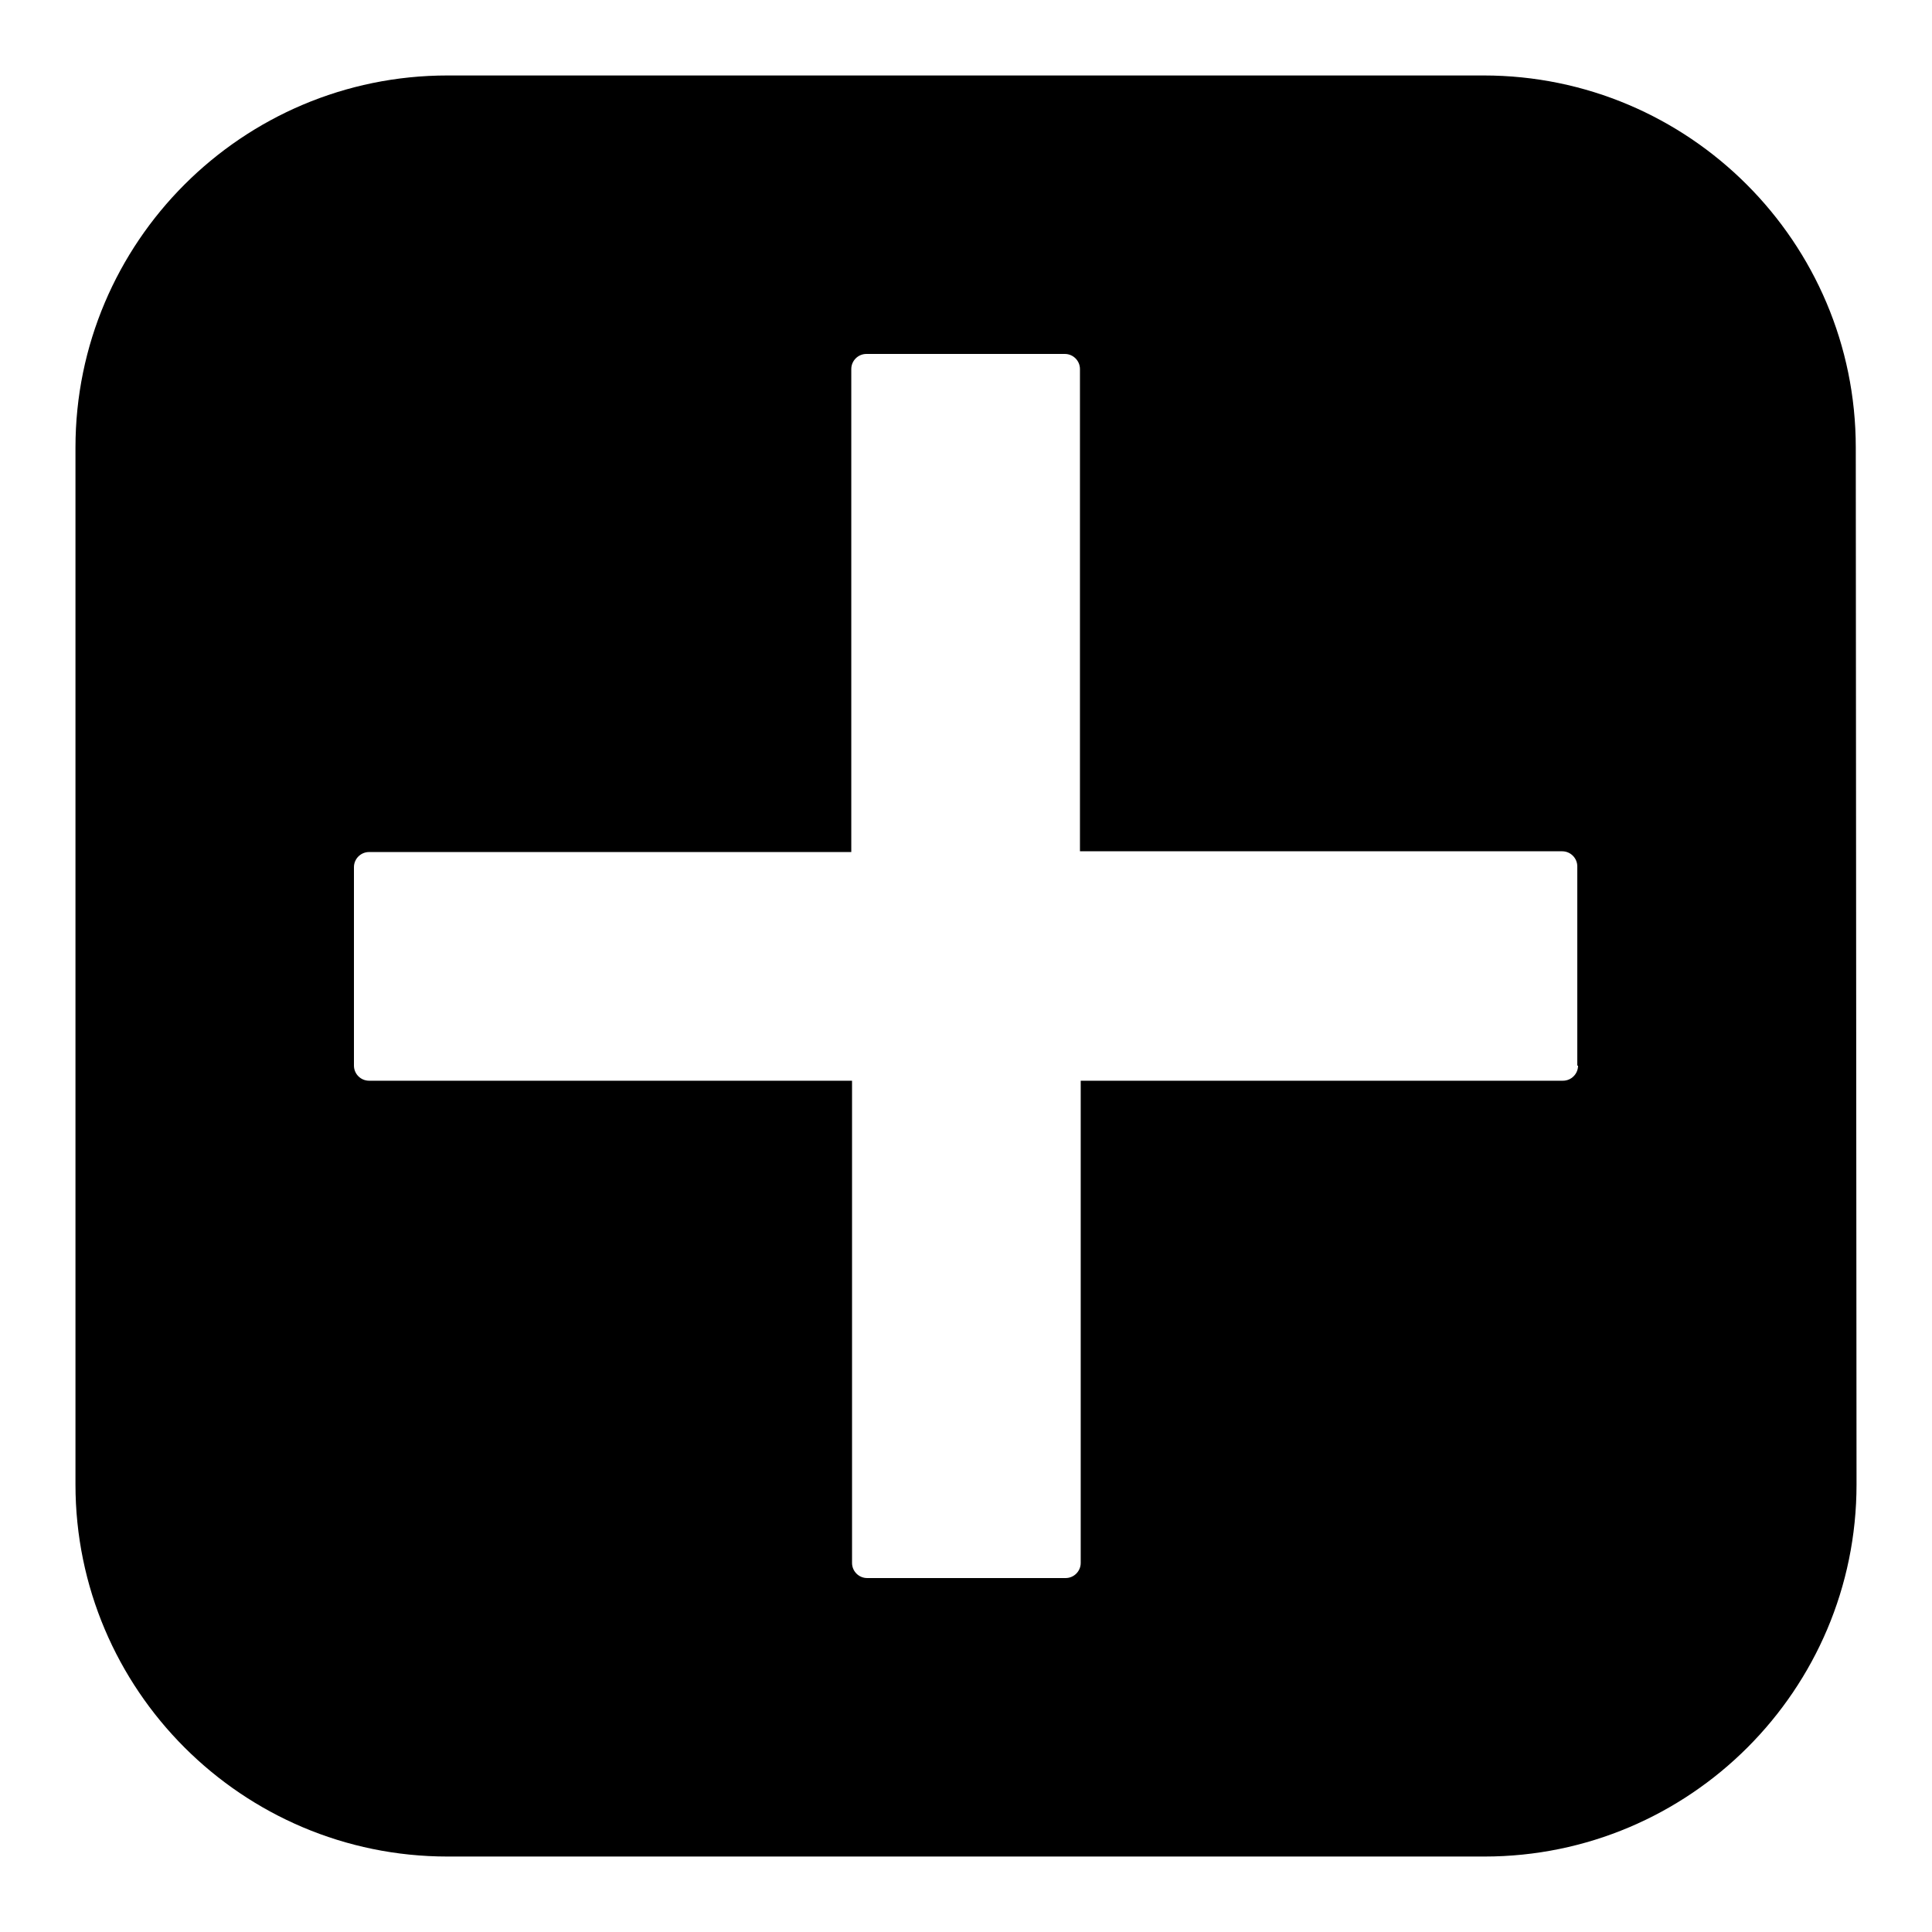
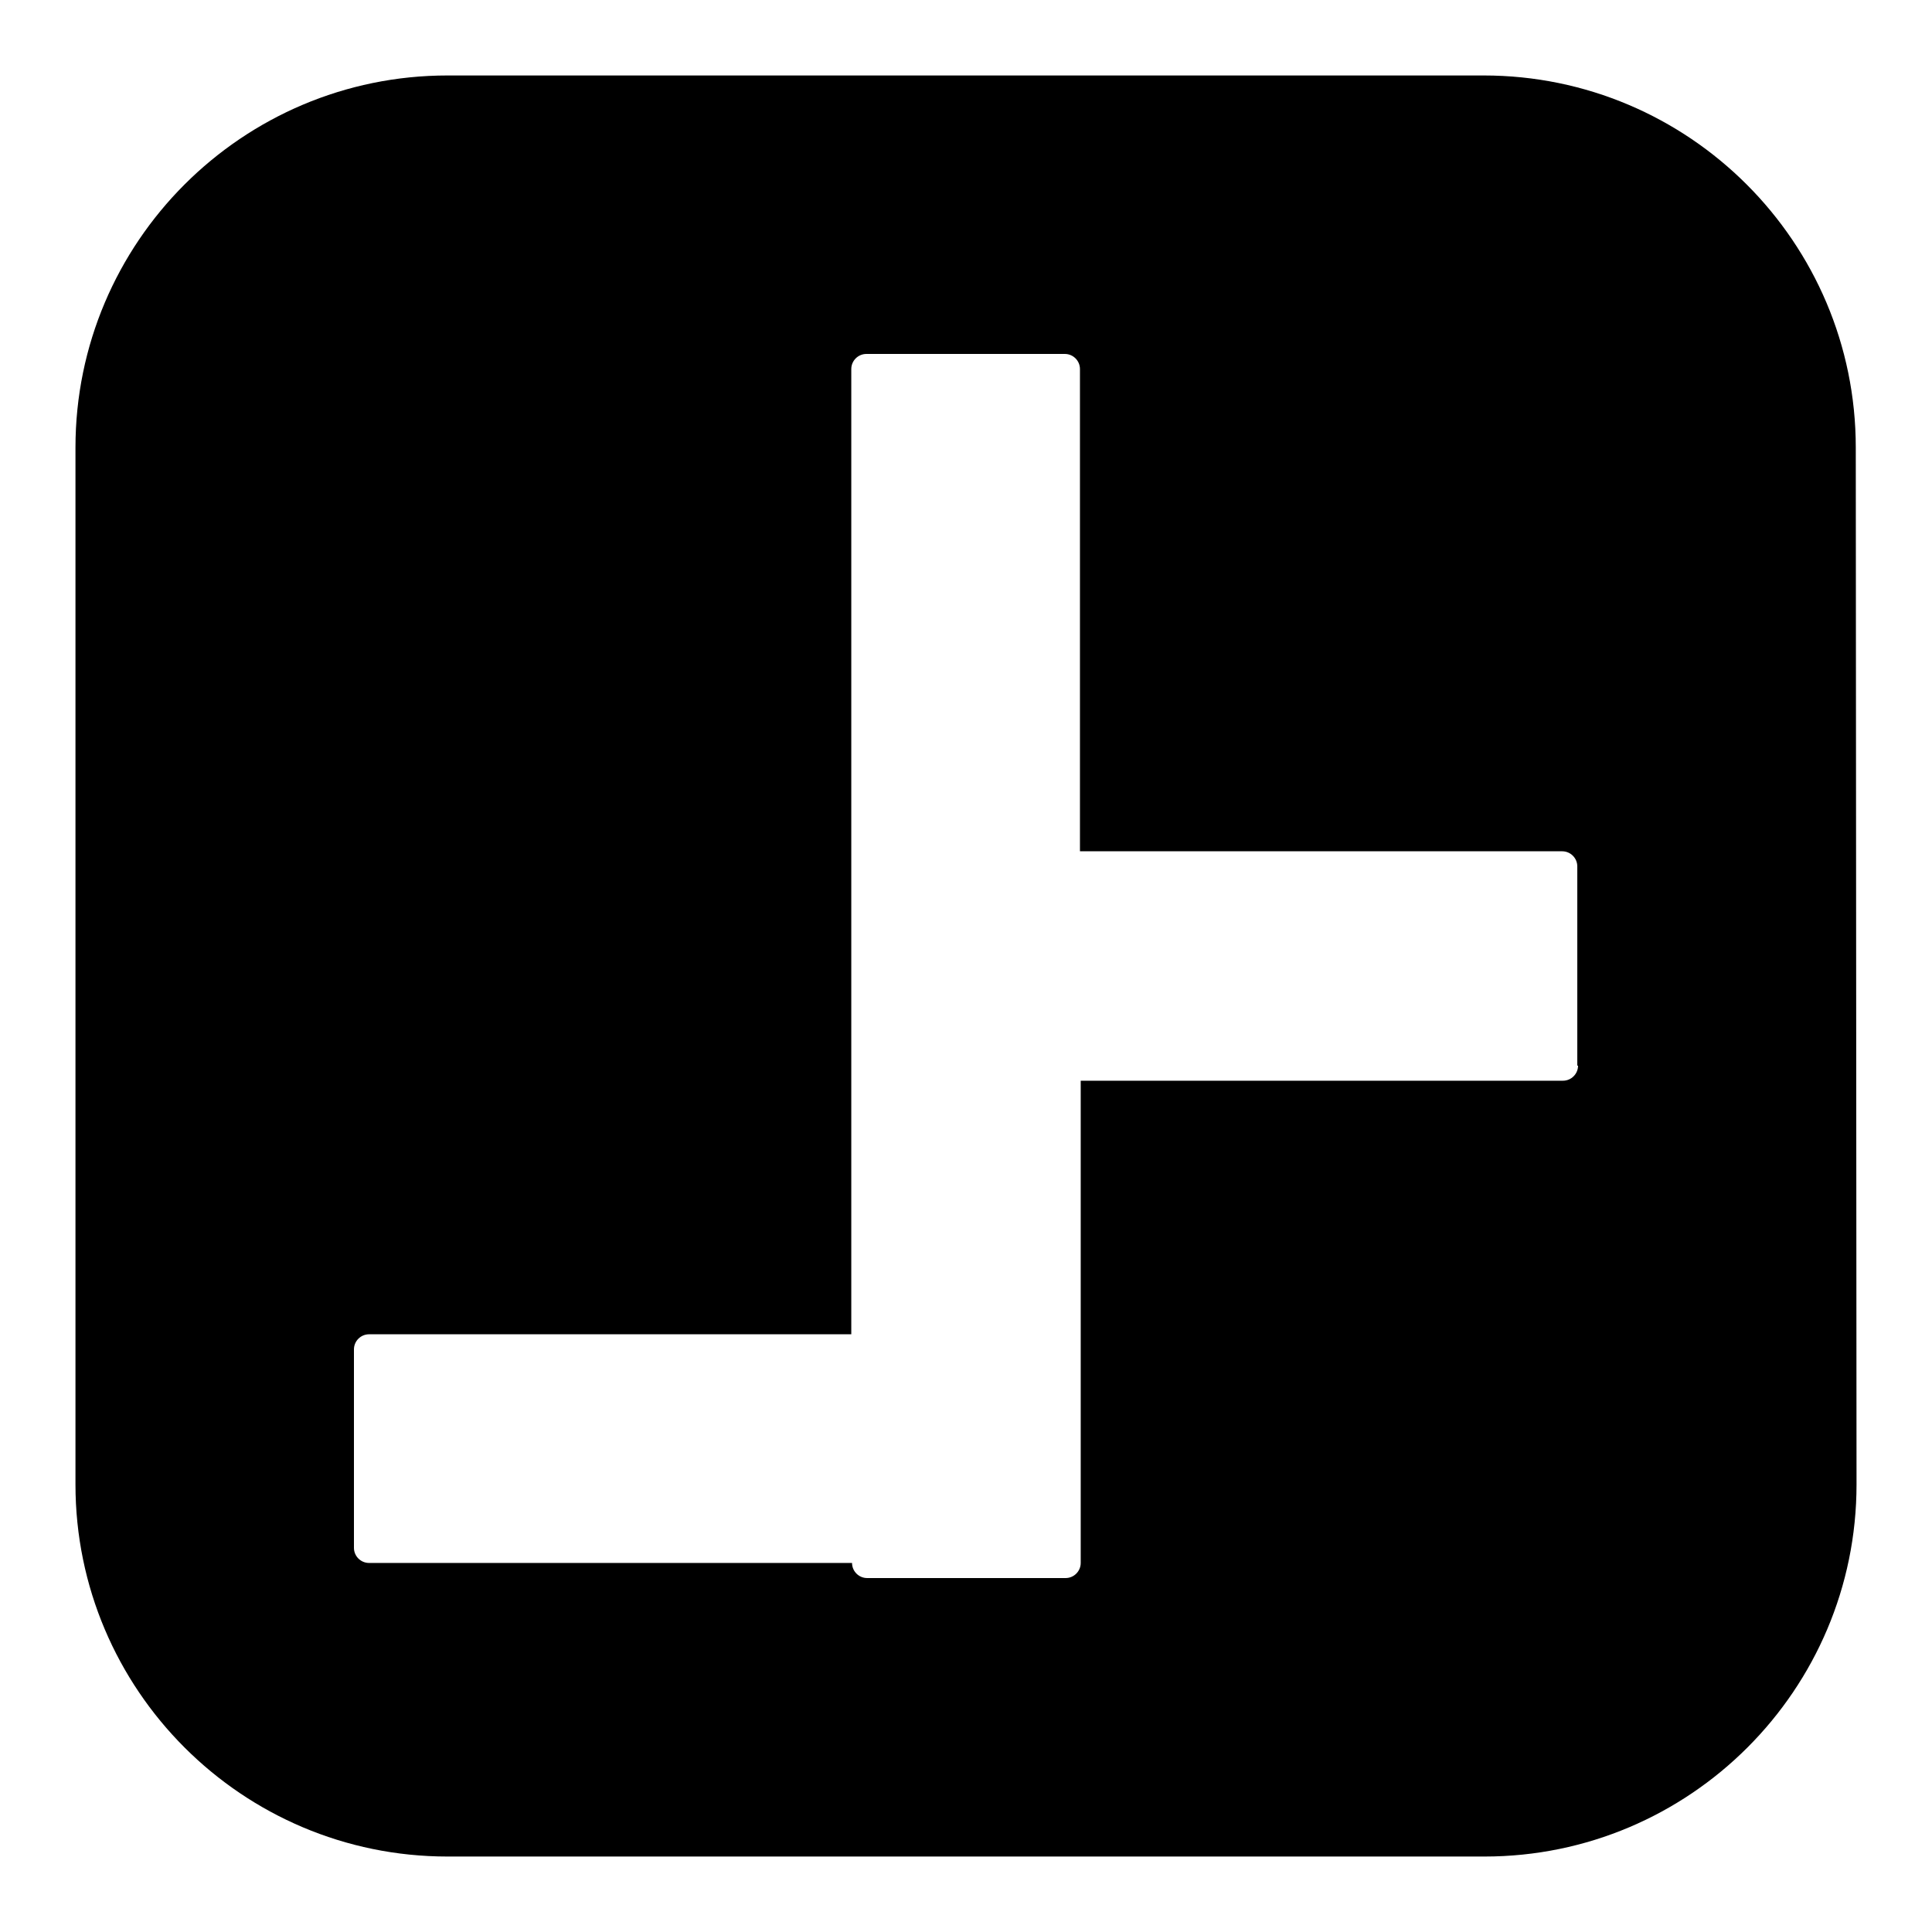
<svg xmlns="http://www.w3.org/2000/svg" version="1.1" x="0px" y="0px" viewBox="0 0 256 256" enable-background="new 0 0 256 256" xml:space="preserve">
  <g>
    <g>
-       <path fill="#000000" d="M245.9,59.3c0-27.2-22.1-49.3-49.3-49.3H59.3C32.1,10,10,32.1,10,59.3l0,137.4c0,27.2,22.1,49.3,49.3,49.3h137.4c27.2,0,49.3-22.1,49.3-49.3L245.9,59.3z M209.1,141.2c0,1.1-0.9,2-2,2h-63.9v63.9c0,1.1-0.9,2-2,2h-26.3c-1.1,0-2-0.9-2-2v-63.9H48.9c-1.1,0-2-0.9-2-2v-26.3c0-1.1,0.9-2,2-2h63.9V48.9c0-1.1,0.9-2,2-2h26.3c1.1,0,2,0.9,2,2v63.9h63.9c1.1,0,2,0.9,2,2V141.2L209.1,141.2z" />
+       <path fill="#000000" d="M245.9,59.3c0-27.2-22.1-49.3-49.3-49.3H59.3C32.1,10,10,32.1,10,59.3l0,137.4c0,27.2,22.1,49.3,49.3,49.3h137.4c27.2,0,49.3-22.1,49.3-49.3L245.9,59.3z M209.1,141.2c0,1.1-0.9,2-2,2h-63.9v63.9c0,1.1-0.9,2-2,2h-26.3c-1.1,0-2-0.9-2-2H48.9c-1.1,0-2-0.9-2-2v-26.3c0-1.1,0.9-2,2-2h63.9V48.9c0-1.1,0.9-2,2-2h26.3c1.1,0,2,0.9,2,2v63.9h63.9c1.1,0,2,0.9,2,2V141.2L209.1,141.2z" />
    </g>
  </g>
</svg>